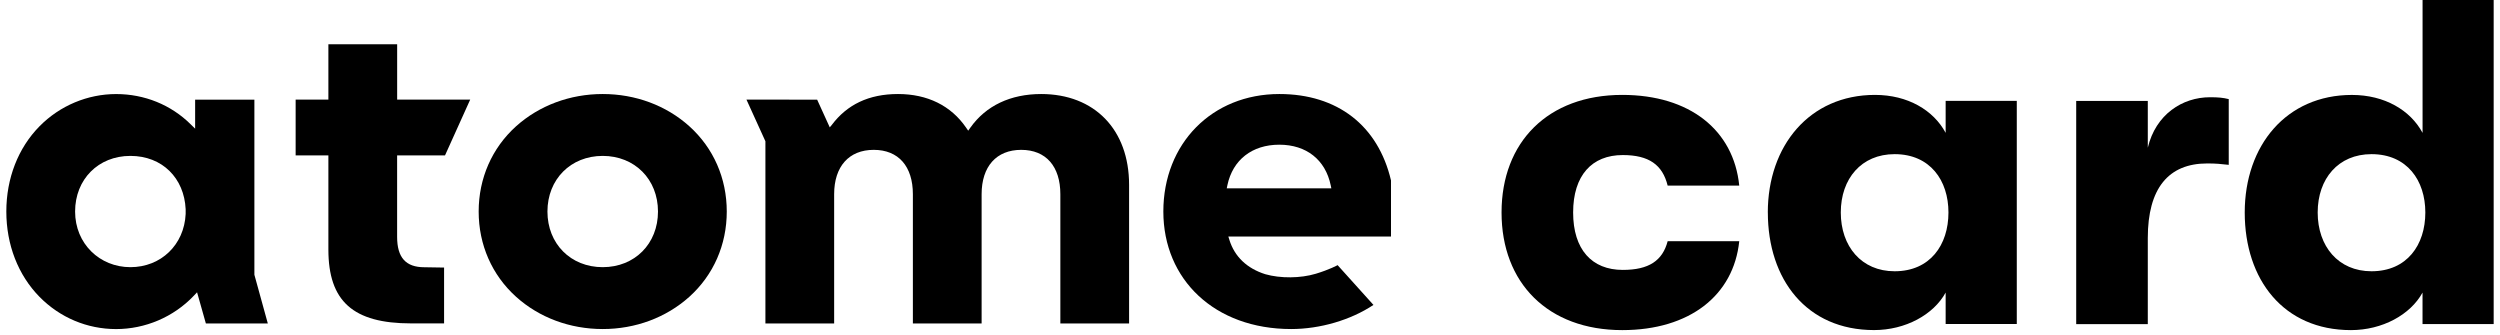
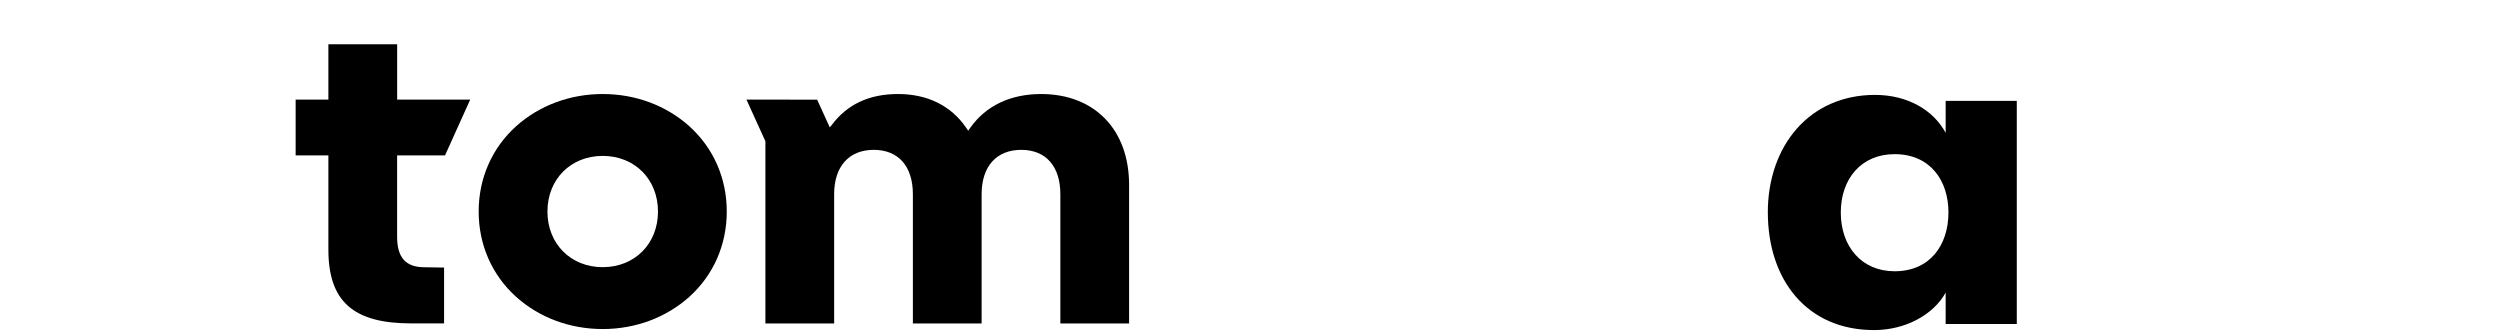
<svg xmlns="http://www.w3.org/2000/svg" width="343" height="46" viewBox="0 0 343 46" fill="none">
-   <path d="M34.902 37.696V13.674H26.772V17.654L26.155 17.049C23.454 14.377 19.822 12.905 15.931 12.905C12.04 12.905 8.232 14.476 5.426 17.322C2.489 20.298 0.868 24.458 0.868 29.022C0.868 33.585 2.489 37.745 5.426 40.733C8.232 43.579 11.963 45.149 15.931 45.149C19.899 45.149 23.802 43.519 26.602 40.564L27.037 40.101L28.244 44.375H36.743L34.902 37.696ZM25.472 29.36C25.273 33.585 22.088 36.655 17.888 36.655C13.688 36.655 10.304 33.444 10.304 29.022C10.304 24.6 13.495 21.389 17.888 21.389C22.28 21.389 25.273 24.453 25.472 28.7V29.36Z" fill="black" />
  <path d="M54.485 6.074H45.054V13.669H40.562V21.324H45.054V34.234C45.054 41.338 48.45 44.37 56.408 44.37H60.928V36.71L58.227 36.666C55.675 36.666 54.485 35.341 54.485 32.495V21.324H61.054L64.51 13.669H54.49V6.074H54.485Z" fill="black" />
  <path d="M94.581 17.327C91.412 14.47 87.19 12.9 82.692 12.9C78.195 12.9 73.979 14.476 70.804 17.327C67.497 20.309 65.673 24.459 65.673 29.022C65.673 33.586 67.497 37.735 70.804 40.717C73.973 43.574 78.195 45.144 82.692 45.144C87.19 45.144 91.406 43.569 94.581 40.717C97.888 37.735 99.712 33.586 99.712 29.022C99.712 24.459 97.893 20.309 94.581 17.327ZM82.692 36.655C78.3 36.655 75.109 33.444 75.109 29.022C75.109 24.6 78.3 21.389 82.692 21.389C87.085 21.389 90.276 24.6 90.276 29.022C90.276 33.444 87.085 36.655 82.692 36.655Z" fill="black" />
-   <path d="M190.845 24.753C189.071 17.218 183.487 12.9 175.523 12.9C166.302 12.9 159.611 19.683 159.611 29.022C159.611 38.362 166.661 45.144 177.149 45.144C181.112 45.144 185.317 43.912 188.437 41.835L183.52 36.377C183.52 36.377 182.407 36.993 180.522 37.56C178.444 38.187 175.666 38.214 173.594 37.62C171.092 36.83 169.389 35.221 168.672 32.915L168.529 32.452H190.845V24.737V24.753ZM168.309 25.843L168.397 25.413C169.13 21.929 171.792 19.852 175.518 19.852C179.243 19.852 181.845 21.929 182.572 25.413L182.661 25.843H168.303H168.309Z" fill="black" />
  <path d="M142.862 12.9C138.64 12.9 135.278 14.498 133.134 17.513L132.837 17.932L132.545 17.507C130.472 14.492 127.243 12.9 123.208 12.9C119.174 12.9 116.208 14.367 114.125 17.136L113.844 17.474L112.113 13.674L102.413 13.663L105.015 19.383V44.381H114.445V26.645C114.445 22.834 116.479 20.56 119.879 20.56C123.28 20.56 125.247 22.834 125.247 26.645V44.381H134.678V26.645C134.678 22.834 136.711 20.56 140.112 20.56C143.513 20.56 145.48 22.834 145.48 26.645V44.381H154.911V25.353C154.911 17.785 150.171 12.9 142.84 12.9H142.862Z" fill="black" />
-   <path d="M206.013 29.153C206.013 19.497 212.368 13.02 222.575 13.02C231.823 13.02 237.858 17.845 238.625 25.467H228.803C228.097 22.61 226.235 21.274 222.641 21.274C218.403 21.274 215.834 24.071 215.834 29.153C215.834 34.234 218.403 37.031 222.641 37.031C226.235 37.031 228.097 35.761 228.803 33.095H238.625C237.853 40.526 231.818 45.291 222.575 45.291C212.368 45.291 206.013 38.814 206.013 29.158V29.153Z" fill="black" />
  <path d="M242.543 29.153C242.543 20.004 248.258 13.02 257.248 13.02C261.74 13.02 265.273 15.114 266.943 18.227V13.843H276.703V44.457H266.943V40.139C265.273 43.187 261.42 45.286 257.121 45.286C247.873 45.286 242.548 38.361 242.548 29.153H242.543ZM267.328 29.153C267.328 24.769 264.826 21.149 259.943 21.149C255.385 21.149 252.557 24.513 252.557 29.153C252.557 33.793 255.385 37.217 259.943 37.217C264.821 37.217 267.328 33.596 267.328 29.153Z" fill="black" />
-   <path d="M284.855 44.462V13.848H294.677V20.266C295.768 15.691 299.428 13.341 303.214 13.341C304.372 13.341 305.011 13.407 305.783 13.598V22.616C304.625 22.49 304.047 22.425 302.829 22.425C297.499 22.425 294.677 25.854 294.677 32.653V44.468H284.855V44.462Z" fill="black" />
-   <path d="M332.371 0H342.132V44.462H332.371V40.144C330.701 43.192 326.848 45.291 322.549 45.291C313.306 45.291 307.977 38.367 307.977 29.158C307.977 19.95 313.692 13.025 322.681 13.025C327.173 13.025 330.706 15.119 332.376 18.232V0H332.371ZM332.756 29.153C332.756 24.769 330.254 21.149 325.371 21.149C320.813 21.149 317.986 24.513 317.986 29.153C317.986 33.792 320.813 37.217 325.371 37.217C330.249 37.217 332.756 33.596 332.756 29.153Z" fill="black" />
</svg>